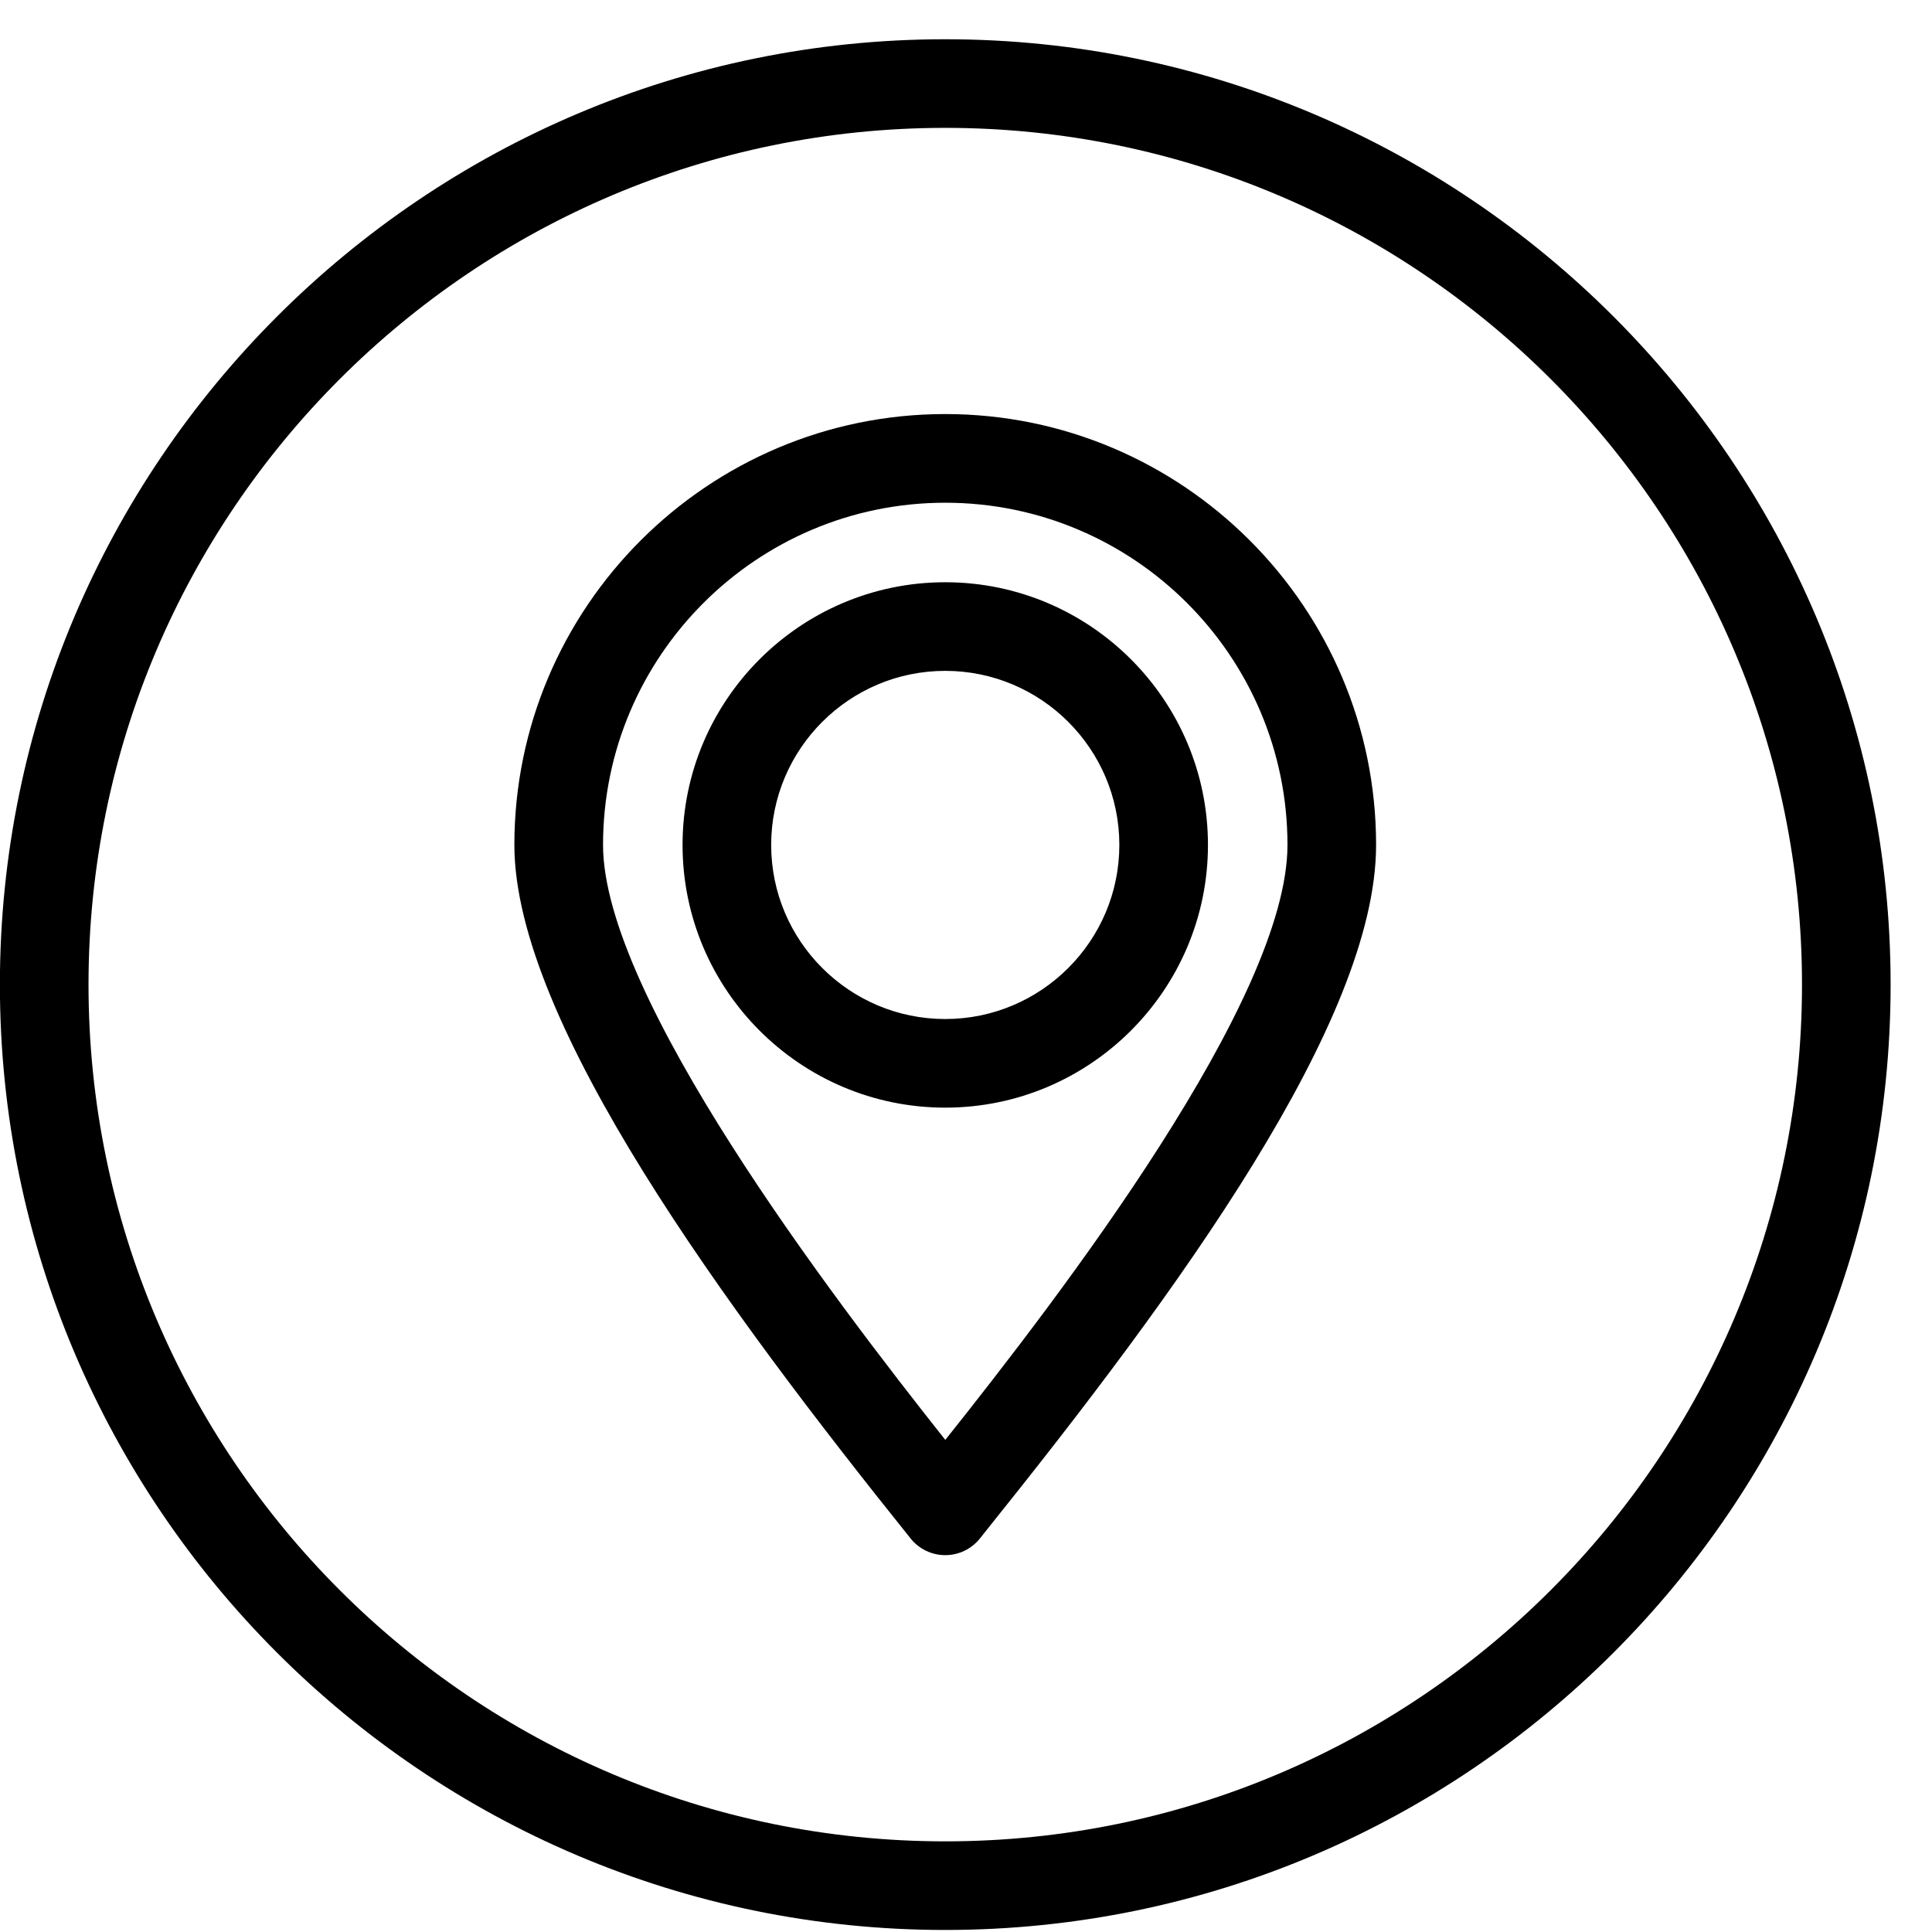
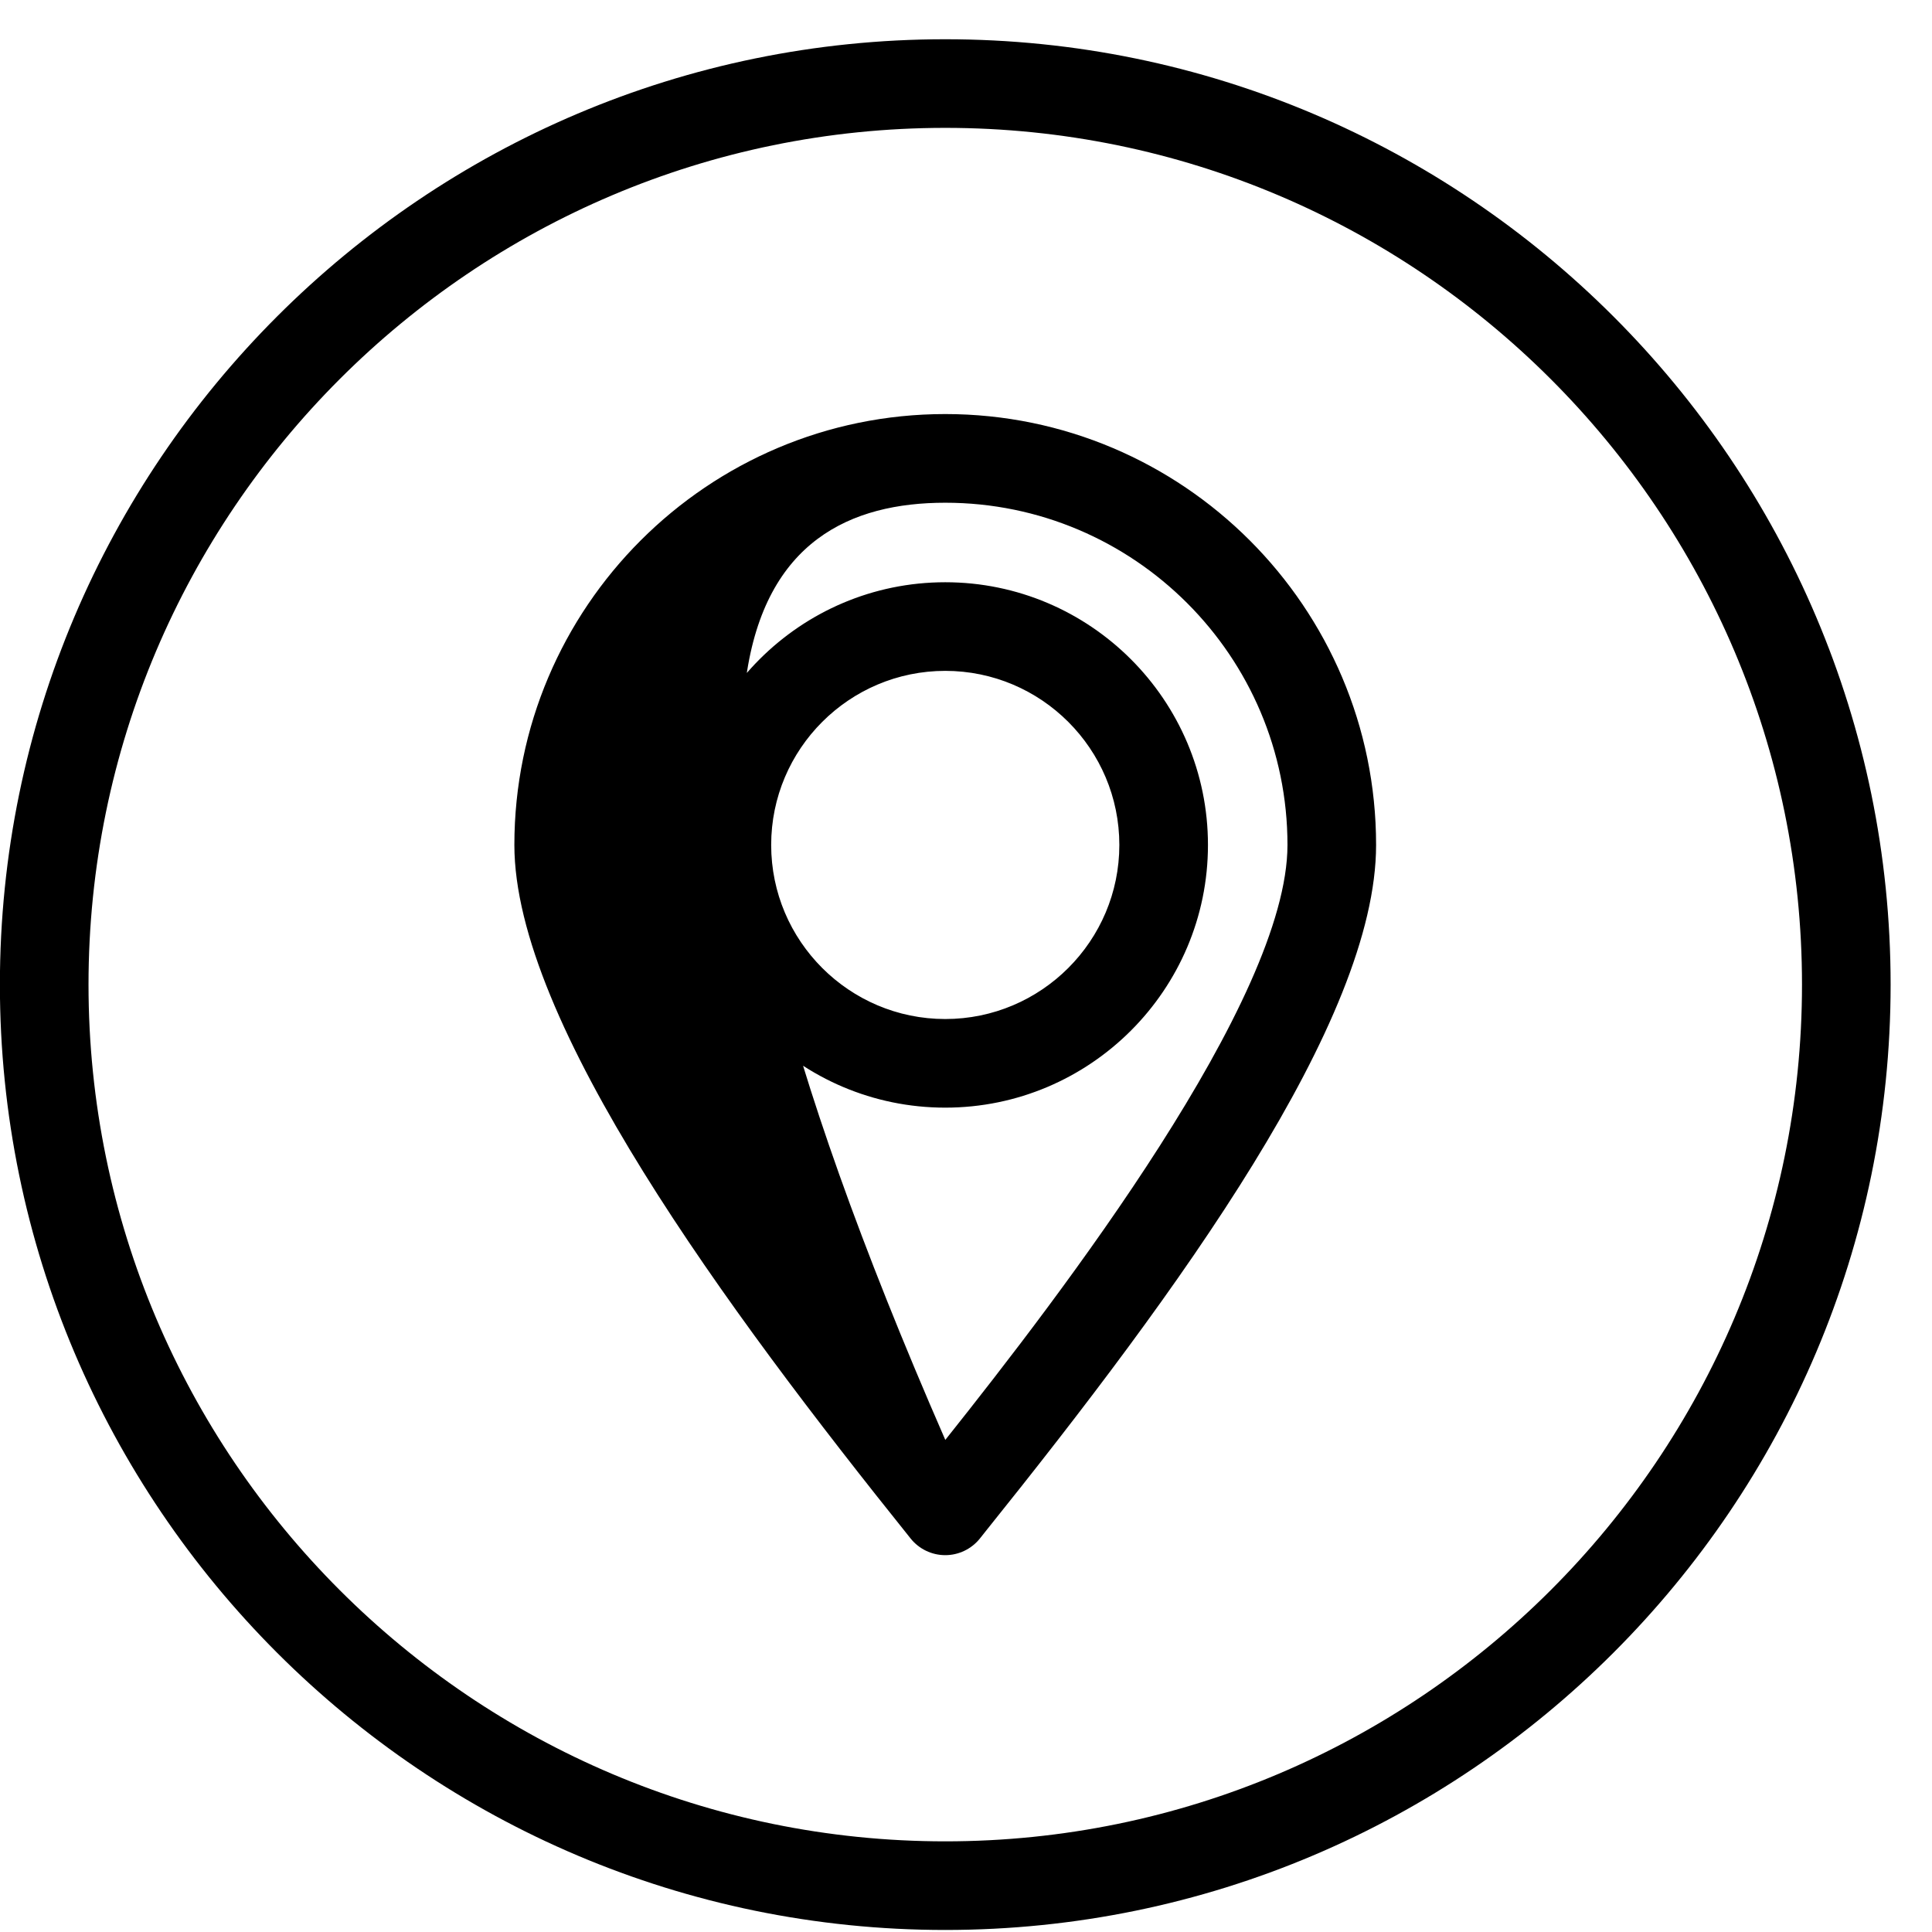
<svg xmlns="http://www.w3.org/2000/svg" width="38" height="38" viewBox="0 0 38 38" fill="none">
-   <path d="M18.592 0.772C8.339 0.772 -0.002 9.113 -0.002 19.366C-0.002 29.619 8.339 37.96 18.592 37.96C28.845 37.96 37.186 29.619 37.186 19.366C37.186 9.113 28.845 0.772 18.592 0.772ZM18.592 36.217C9.3 36.217 1.741 28.657 1.741 19.366C1.741 10.075 9.3 2.515 18.592 2.515C27.883 2.515 35.443 10.075 35.443 19.366C35.443 28.657 27.883 36.217 18.592 36.217ZM18.592 8.144C13.919 8.144 10.117 11.946 10.117 16.619C10.117 20.099 14.283 25.738 17.912 30.262C18.077 30.468 18.328 30.588 18.592 30.588C18.856 30.588 19.106 30.468 19.272 30.262L19.384 30.121C23.183 25.388 27.066 20.083 27.066 16.619C27.066 11.946 23.265 8.144 18.592 8.144ZM18.593 28.321C16.344 25.486 11.861 19.59 11.861 16.619C11.861 12.907 14.88 9.888 18.592 9.888C22.303 9.888 25.323 12.907 25.323 16.619C25.323 19.658 20.874 25.456 18.593 28.321ZM18.592 11.452C15.743 11.452 13.425 13.77 13.425 16.619C13.425 19.468 15.743 21.786 18.592 21.786C21.441 21.786 23.759 19.468 23.759 16.619C23.759 13.77 21.441 11.452 18.592 11.452ZM18.592 20.043C16.704 20.043 15.168 18.507 15.168 16.619C15.168 14.731 16.704 13.195 18.592 13.195C20.48 13.195 22.016 14.731 22.016 16.619C22.016 18.507 20.48 20.043 18.592 20.043Z" fill="black" />
+   <path d="M18.592 0.772C8.339 0.772 -0.002 9.113 -0.002 19.366C-0.002 29.619 8.339 37.96 18.592 37.96C28.845 37.96 37.186 29.619 37.186 19.366C37.186 9.113 28.845 0.772 18.592 0.772ZM18.592 36.217C9.3 36.217 1.741 28.657 1.741 19.366C1.741 10.075 9.3 2.515 18.592 2.515C27.883 2.515 35.443 10.075 35.443 19.366C35.443 28.657 27.883 36.217 18.592 36.217ZM18.592 8.144C13.919 8.144 10.117 11.946 10.117 16.619C10.117 20.099 14.283 25.738 17.912 30.262C18.077 30.468 18.328 30.588 18.592 30.588C18.856 30.588 19.106 30.468 19.272 30.262L19.384 30.121C23.183 25.388 27.066 20.083 27.066 16.619C27.066 11.946 23.265 8.144 18.592 8.144ZM18.593 28.321C11.861 12.907 14.88 9.888 18.592 9.888C22.303 9.888 25.323 12.907 25.323 16.619C25.323 19.658 20.874 25.456 18.593 28.321ZM18.592 11.452C15.743 11.452 13.425 13.77 13.425 16.619C13.425 19.468 15.743 21.786 18.592 21.786C21.441 21.786 23.759 19.468 23.759 16.619C23.759 13.77 21.441 11.452 18.592 11.452ZM18.592 20.043C16.704 20.043 15.168 18.507 15.168 16.619C15.168 14.731 16.704 13.195 18.592 13.195C20.48 13.195 22.016 14.731 22.016 16.619C22.016 18.507 20.48 20.043 18.592 20.043Z" fill="black" />
</svg>